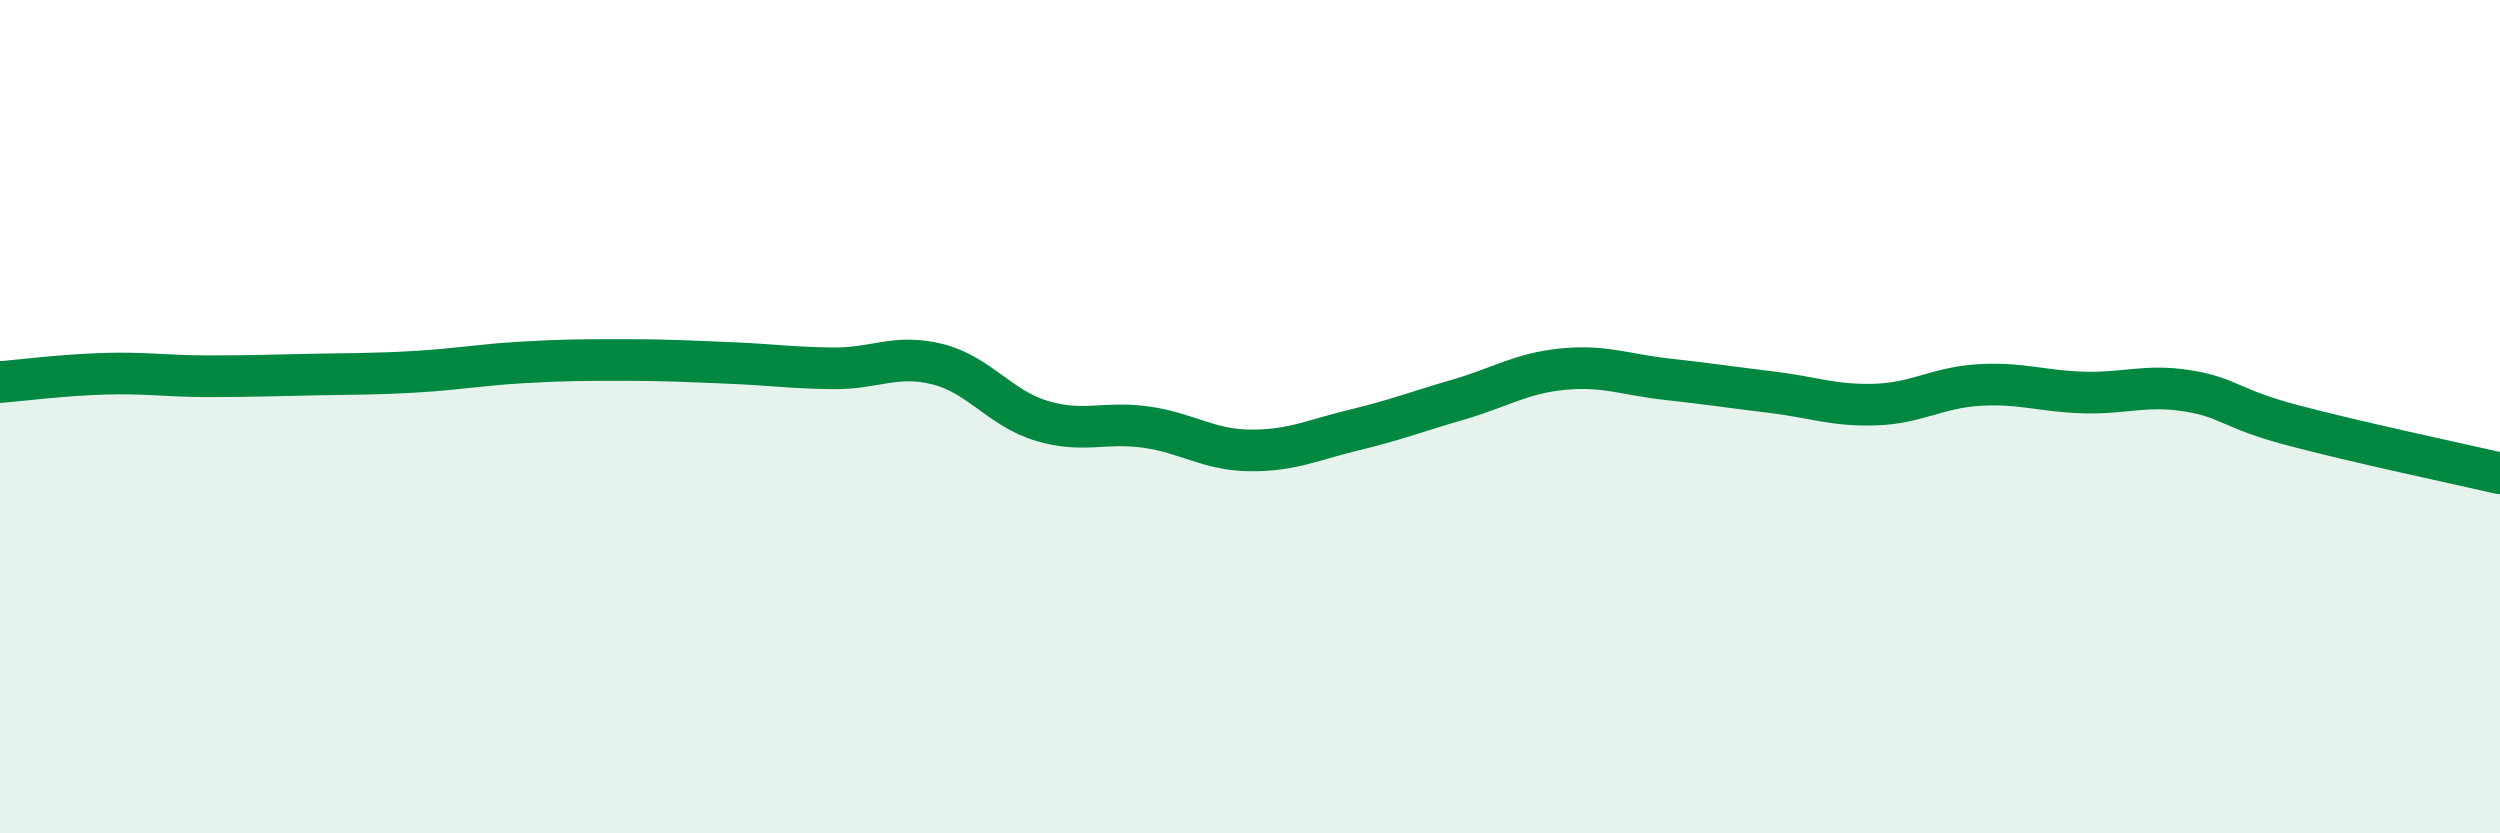
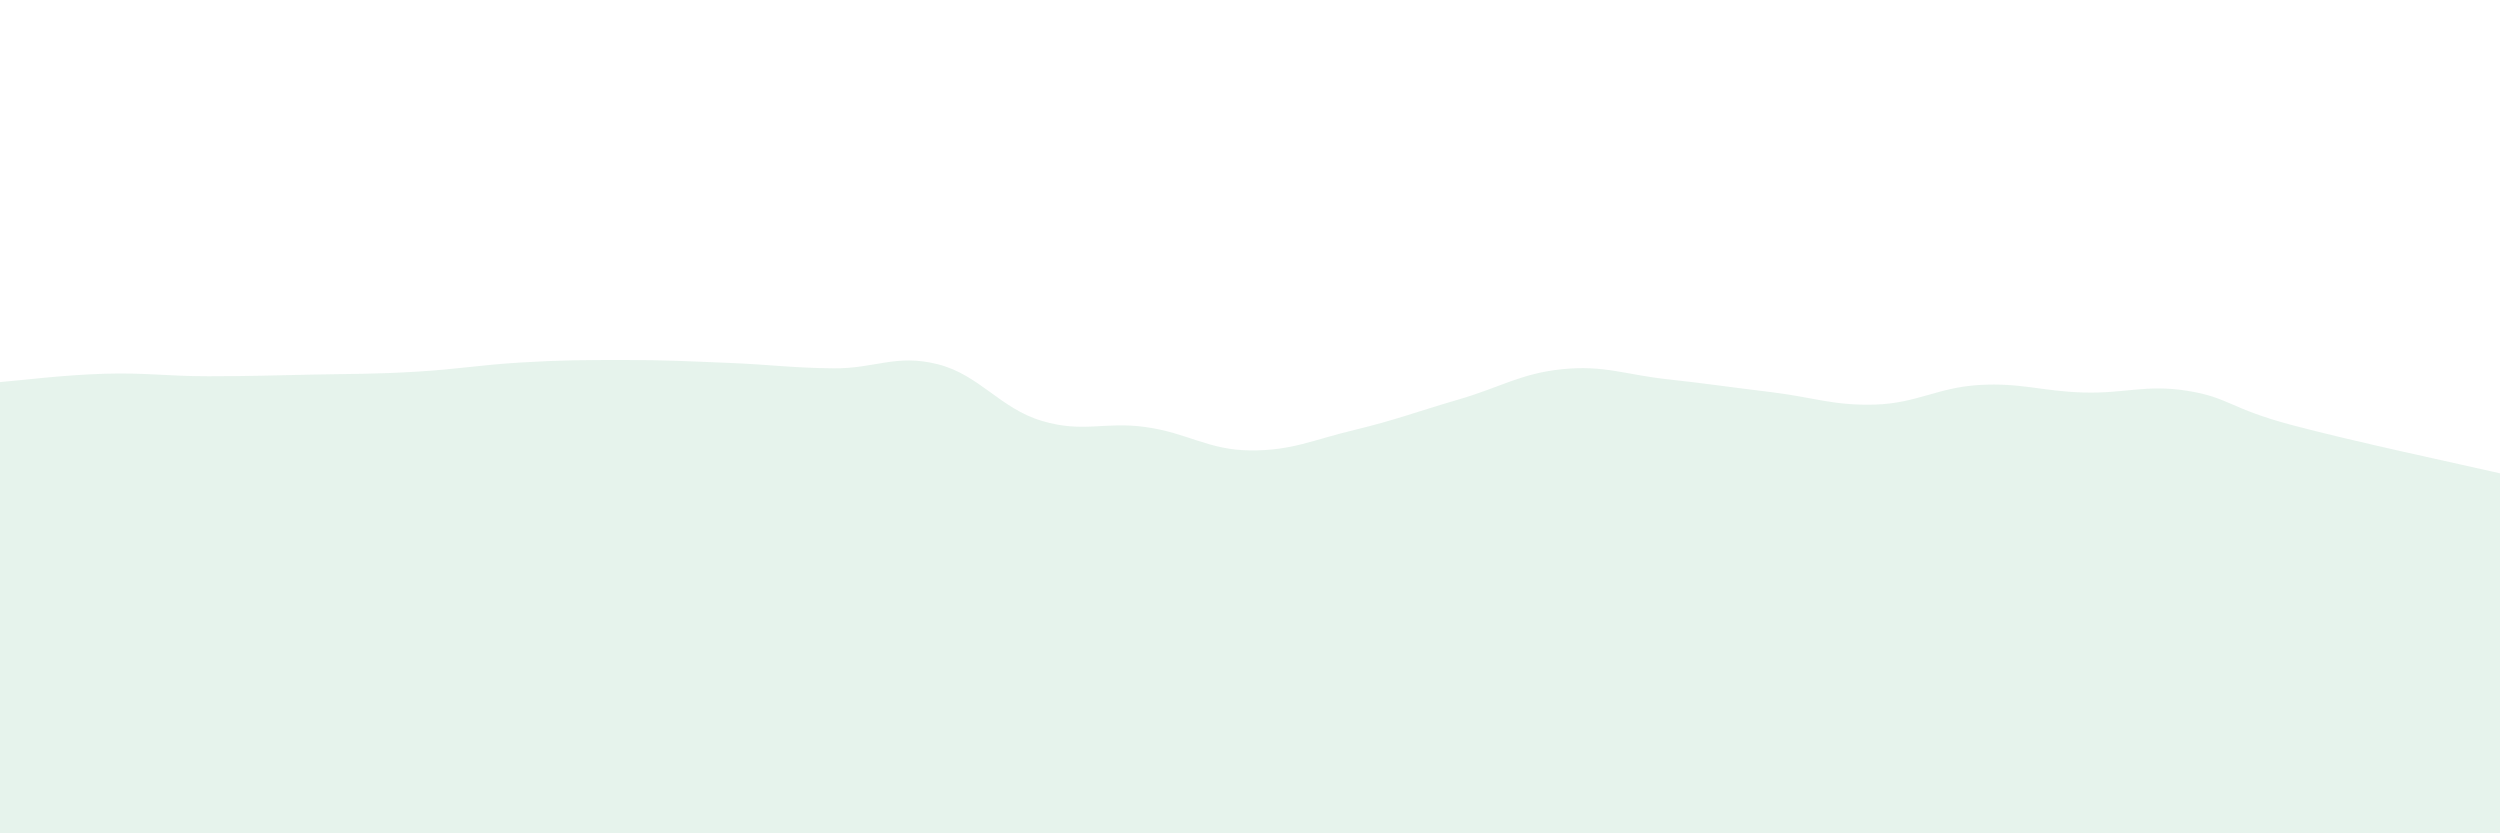
<svg xmlns="http://www.w3.org/2000/svg" width="60" height="20" viewBox="0 0 60 20">
  <path d="M 0,9.17 C 0.5,9.13 1.5,9 2.5,8.97 C 3.5,8.94 4,9.03 5,9.03 C 6,9.03 6.5,9.01 7.5,8.99 C 8.5,8.97 9,8.98 10,8.92 C 11,8.86 11.5,8.76 12.5,8.7 C 13.5,8.64 14,8.64 15,8.64 C 16,8.64 16.5,8.67 17.5,8.71 C 18.5,8.75 19,8.83 20,8.84 C 21,8.85 21.5,8.49 22.5,8.74 C 23.5,8.99 24,9.8 25,10.1 C 26,10.4 26.5,10.11 27.5,10.25 C 28.5,10.39 29,10.8 30,10.81 C 31,10.82 31.5,10.56 32.5,10.32 C 33.5,10.08 34,9.88 35,9.59 C 36,9.3 36.5,8.96 37.5,8.86 C 38.5,8.76 39,8.99 40,9.1 C 41,9.21 41.5,9.29 42.5,9.41 C 43.5,9.53 44,9.74 45,9.71 C 46,9.68 46.5,9.3 47.5,9.24 C 48.5,9.18 49,9.39 50,9.42 C 51,9.45 51.5,9.22 52.5,9.38 C 53.5,9.54 53.5,9.8 55,10.2 C 56.5,10.6 59,11.13 60,11.36L60 20L0 20Z" fill="#008740" opacity="0.1" stroke-linecap="round" stroke-linejoin="round" />
-   <path d="M 0,9.17 C 0.5,9.13 1.5,9 2.5,8.97 C 3.5,8.94 4,9.03 5,9.03 C 6,9.03 6.5,9.01 7.5,8.99 C 8.5,8.97 9,8.98 10,8.92 C 11,8.86 11.5,8.76 12.5,8.7 C 13.5,8.64 14,8.64 15,8.64 C 16,8.64 16.5,8.67 17.5,8.71 C 18.5,8.75 19,8.83 20,8.84 C 21,8.85 21.5,8.49 22.5,8.74 C 23.5,8.99 24,9.8 25,10.1 C 26,10.4 26.5,10.11 27.5,10.25 C 28.5,10.39 29,10.8 30,10.81 C 31,10.82 31.5,10.56 32.5,10.32 C 33.5,10.08 34,9.88 35,9.59 C 36,9.3 36.5,8.96 37.5,8.86 C 38.5,8.76 39,8.99 40,9.1 C 41,9.21 41.5,9.29 42.5,9.41 C 43.5,9.53 44,9.74 45,9.71 C 46,9.68 46.5,9.3 47.5,9.24 C 48.5,9.18 49,9.39 50,9.42 C 51,9.45 51.5,9.22 52.5,9.38 C 53.5,9.54 53.5,9.8 55,10.2 C 56.5,10.6 59,11.13 60,11.36" stroke="#008740" stroke-width="1" fill="none" stroke-linecap="round" stroke-linejoin="round" />
</svg>